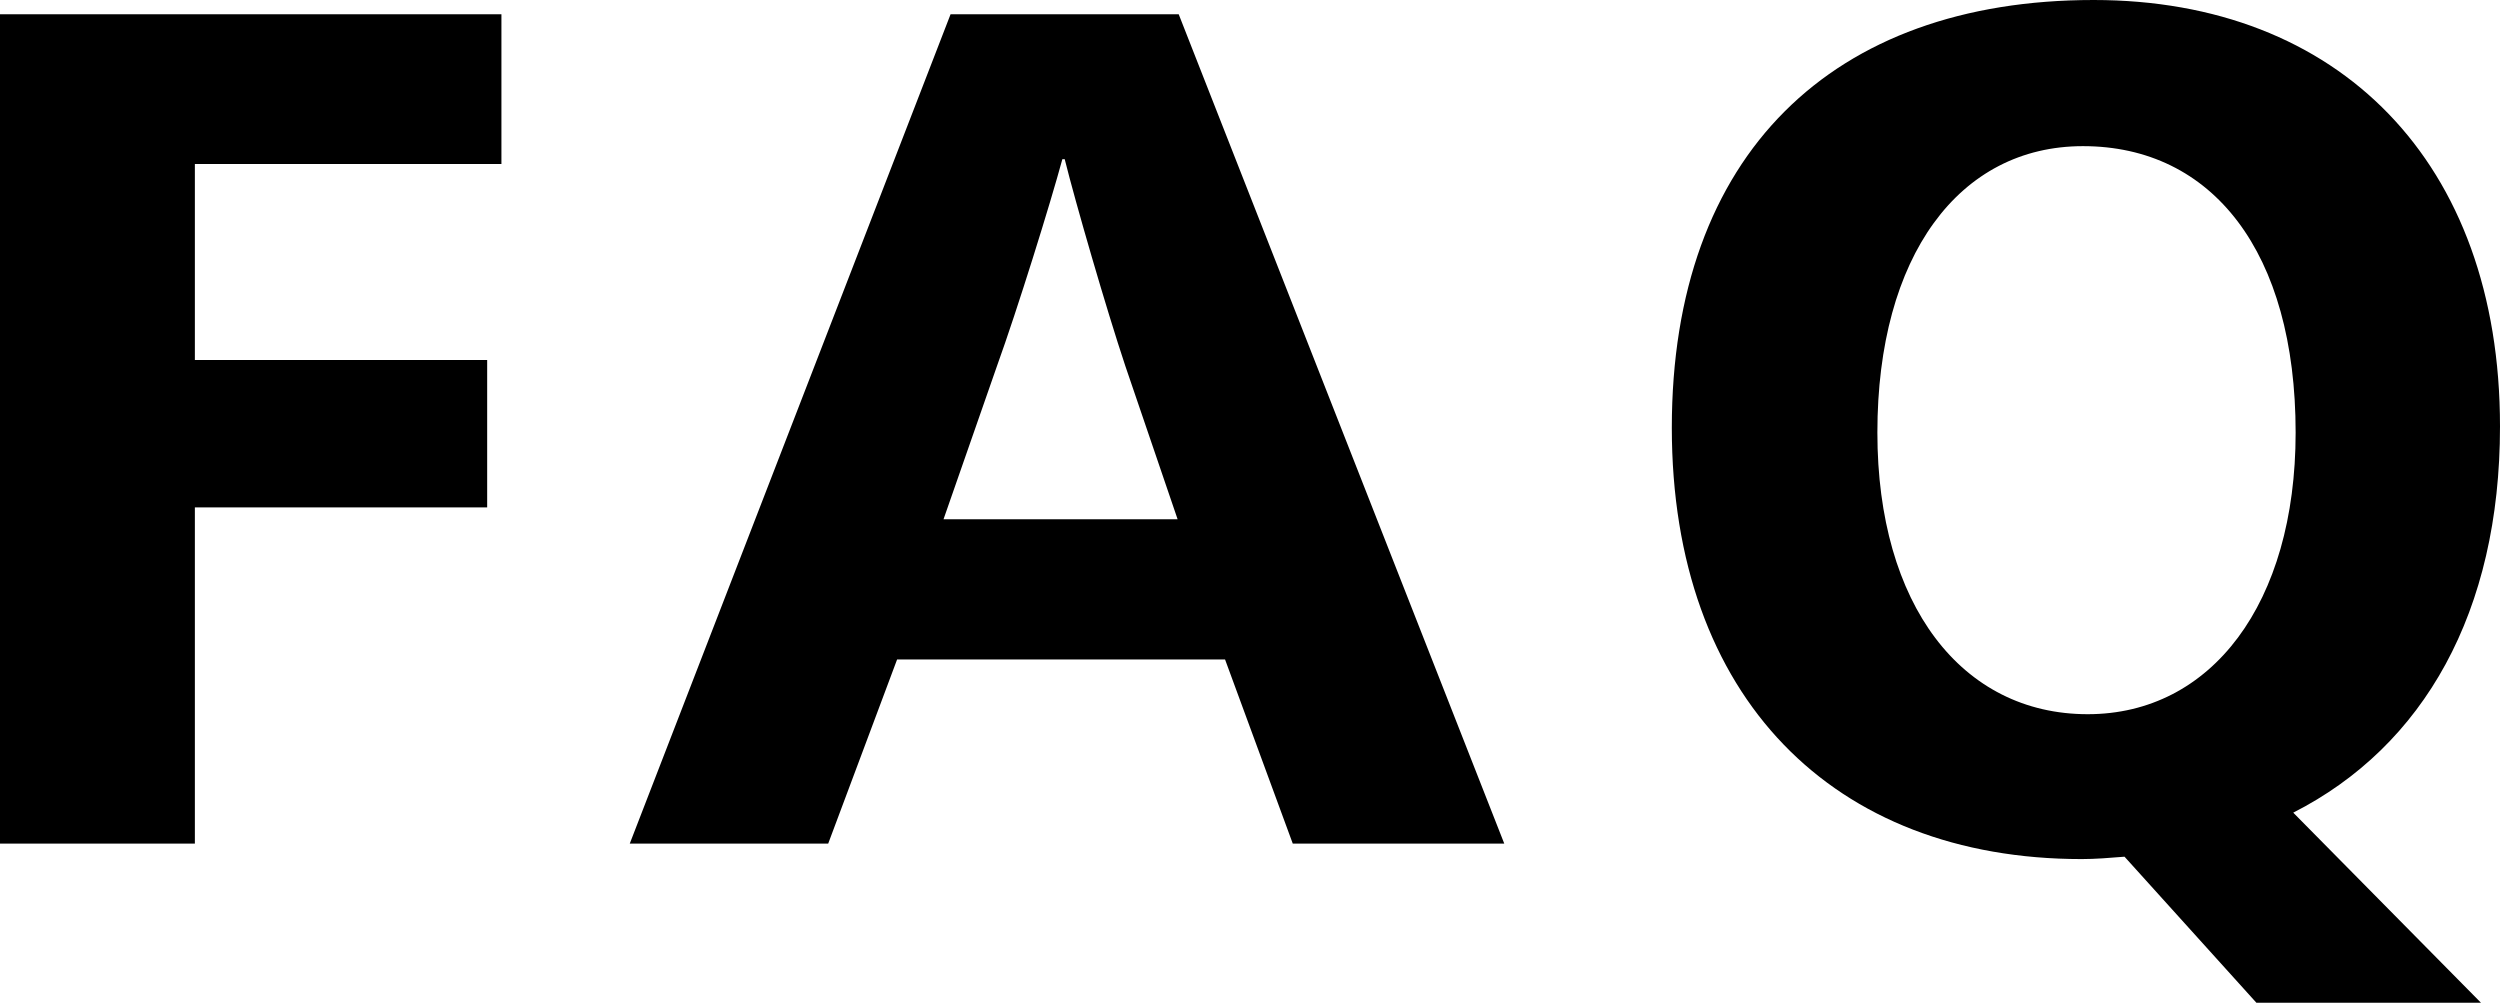
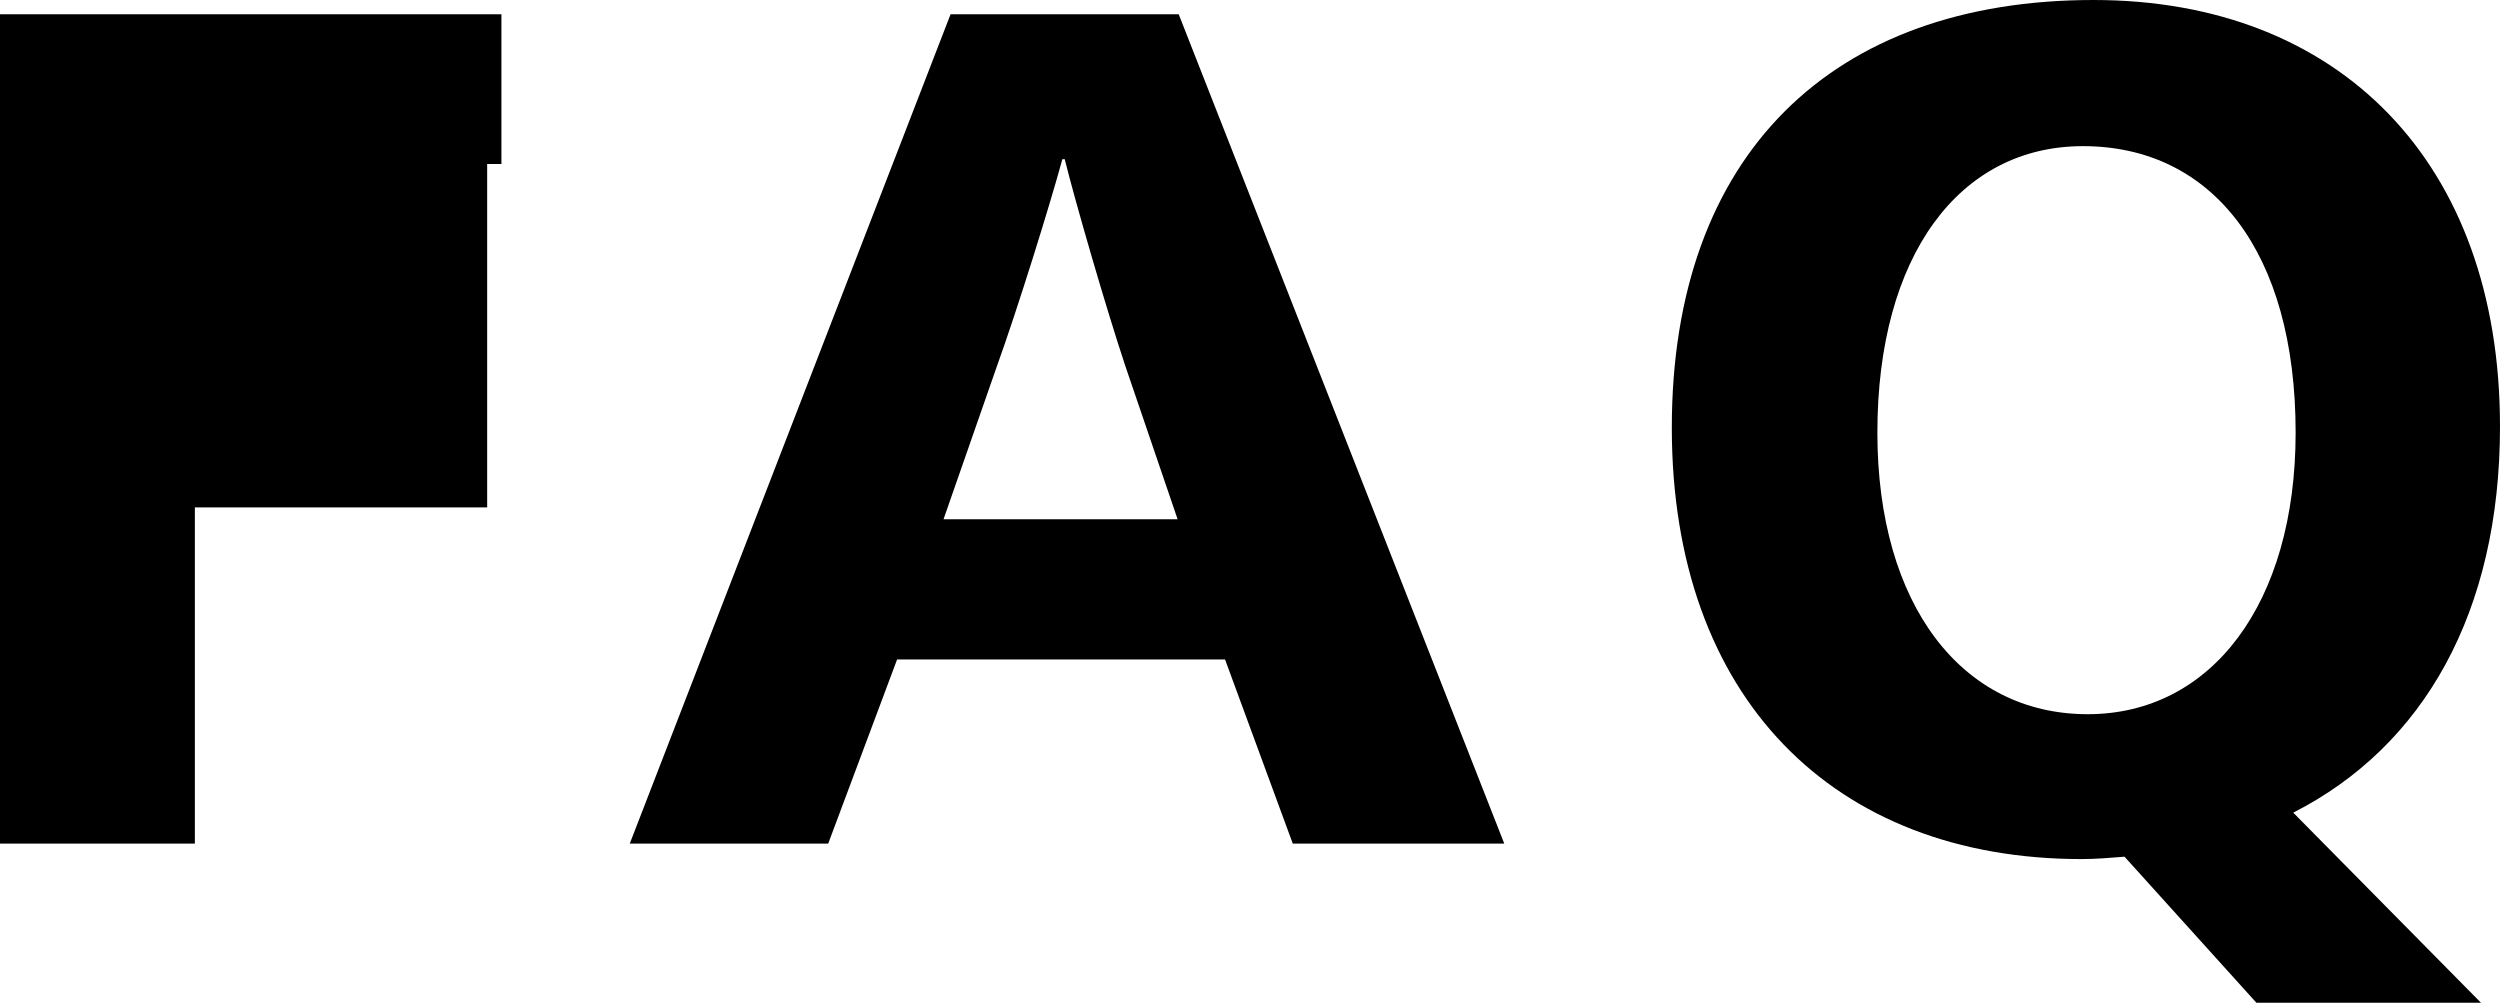
<svg xmlns="http://www.w3.org/2000/svg" width="117.824" height="47.264" viewBox="0 0 117.824 47.264">
-   <path d="M4.032,0h9.184V-15.848H26.992v-6.944H13.216v-9.24H27.664v-7.056H4.032Zm29.68,0h9.352l3.248-8.68H61.768L64.96,0h9.968L59.584-39.088H48.832ZM48.5-15.288l2.52-7.224c.952-2.632,2.52-7.672,3.08-9.744h.112c.5,2.016,1.96,7.056,2.856,9.744l2.464,7.224ZM110.376,7.5H120.96l-8.848-8.96c6.16-3.136,9.744-9.464,9.744-18.2,0-12.488-7.616-20.1-19.152-20.1-12.32,0-19.88,7.28-19.88,20.16C82.824-6.888,90.44.728,102.144.728c.616,0,1.344-.056,2.016-.112ZM102.424-6.1c-5.936,0-9.912-5.152-9.912-13.272,0-8.344,3.864-13.5,9.688-13.5,6.1,0,10.024,4.984,10.024,13.5C112.224-11.312,108.248-6.1,102.424-6.1Z" transform="translate(-4.032 39.76)" />
+   <path d="M4.032,0h9.184V-15.848H26.992v-6.944v-9.24H27.664v-7.056H4.032Zm29.68,0h9.352l3.248-8.68H61.768L64.96,0h9.968L59.584-39.088H48.832ZM48.5-15.288l2.52-7.224c.952-2.632,2.52-7.672,3.08-9.744h.112c.5,2.016,1.96,7.056,2.856,9.744l2.464,7.224ZM110.376,7.5H120.96l-8.848-8.96c6.16-3.136,9.744-9.464,9.744-18.2,0-12.488-7.616-20.1-19.152-20.1-12.32,0-19.88,7.28-19.88,20.16C82.824-6.888,90.44.728,102.144.728c.616,0,1.344-.056,2.016-.112ZM102.424-6.1c-5.936,0-9.912-5.152-9.912-13.272,0-8.344,3.864-13.5,9.688-13.5,6.1,0,10.024,4.984,10.024,13.5C112.224-11.312,108.248-6.1,102.424-6.1Z" transform="translate(-4.032 39.76)" />
</svg>